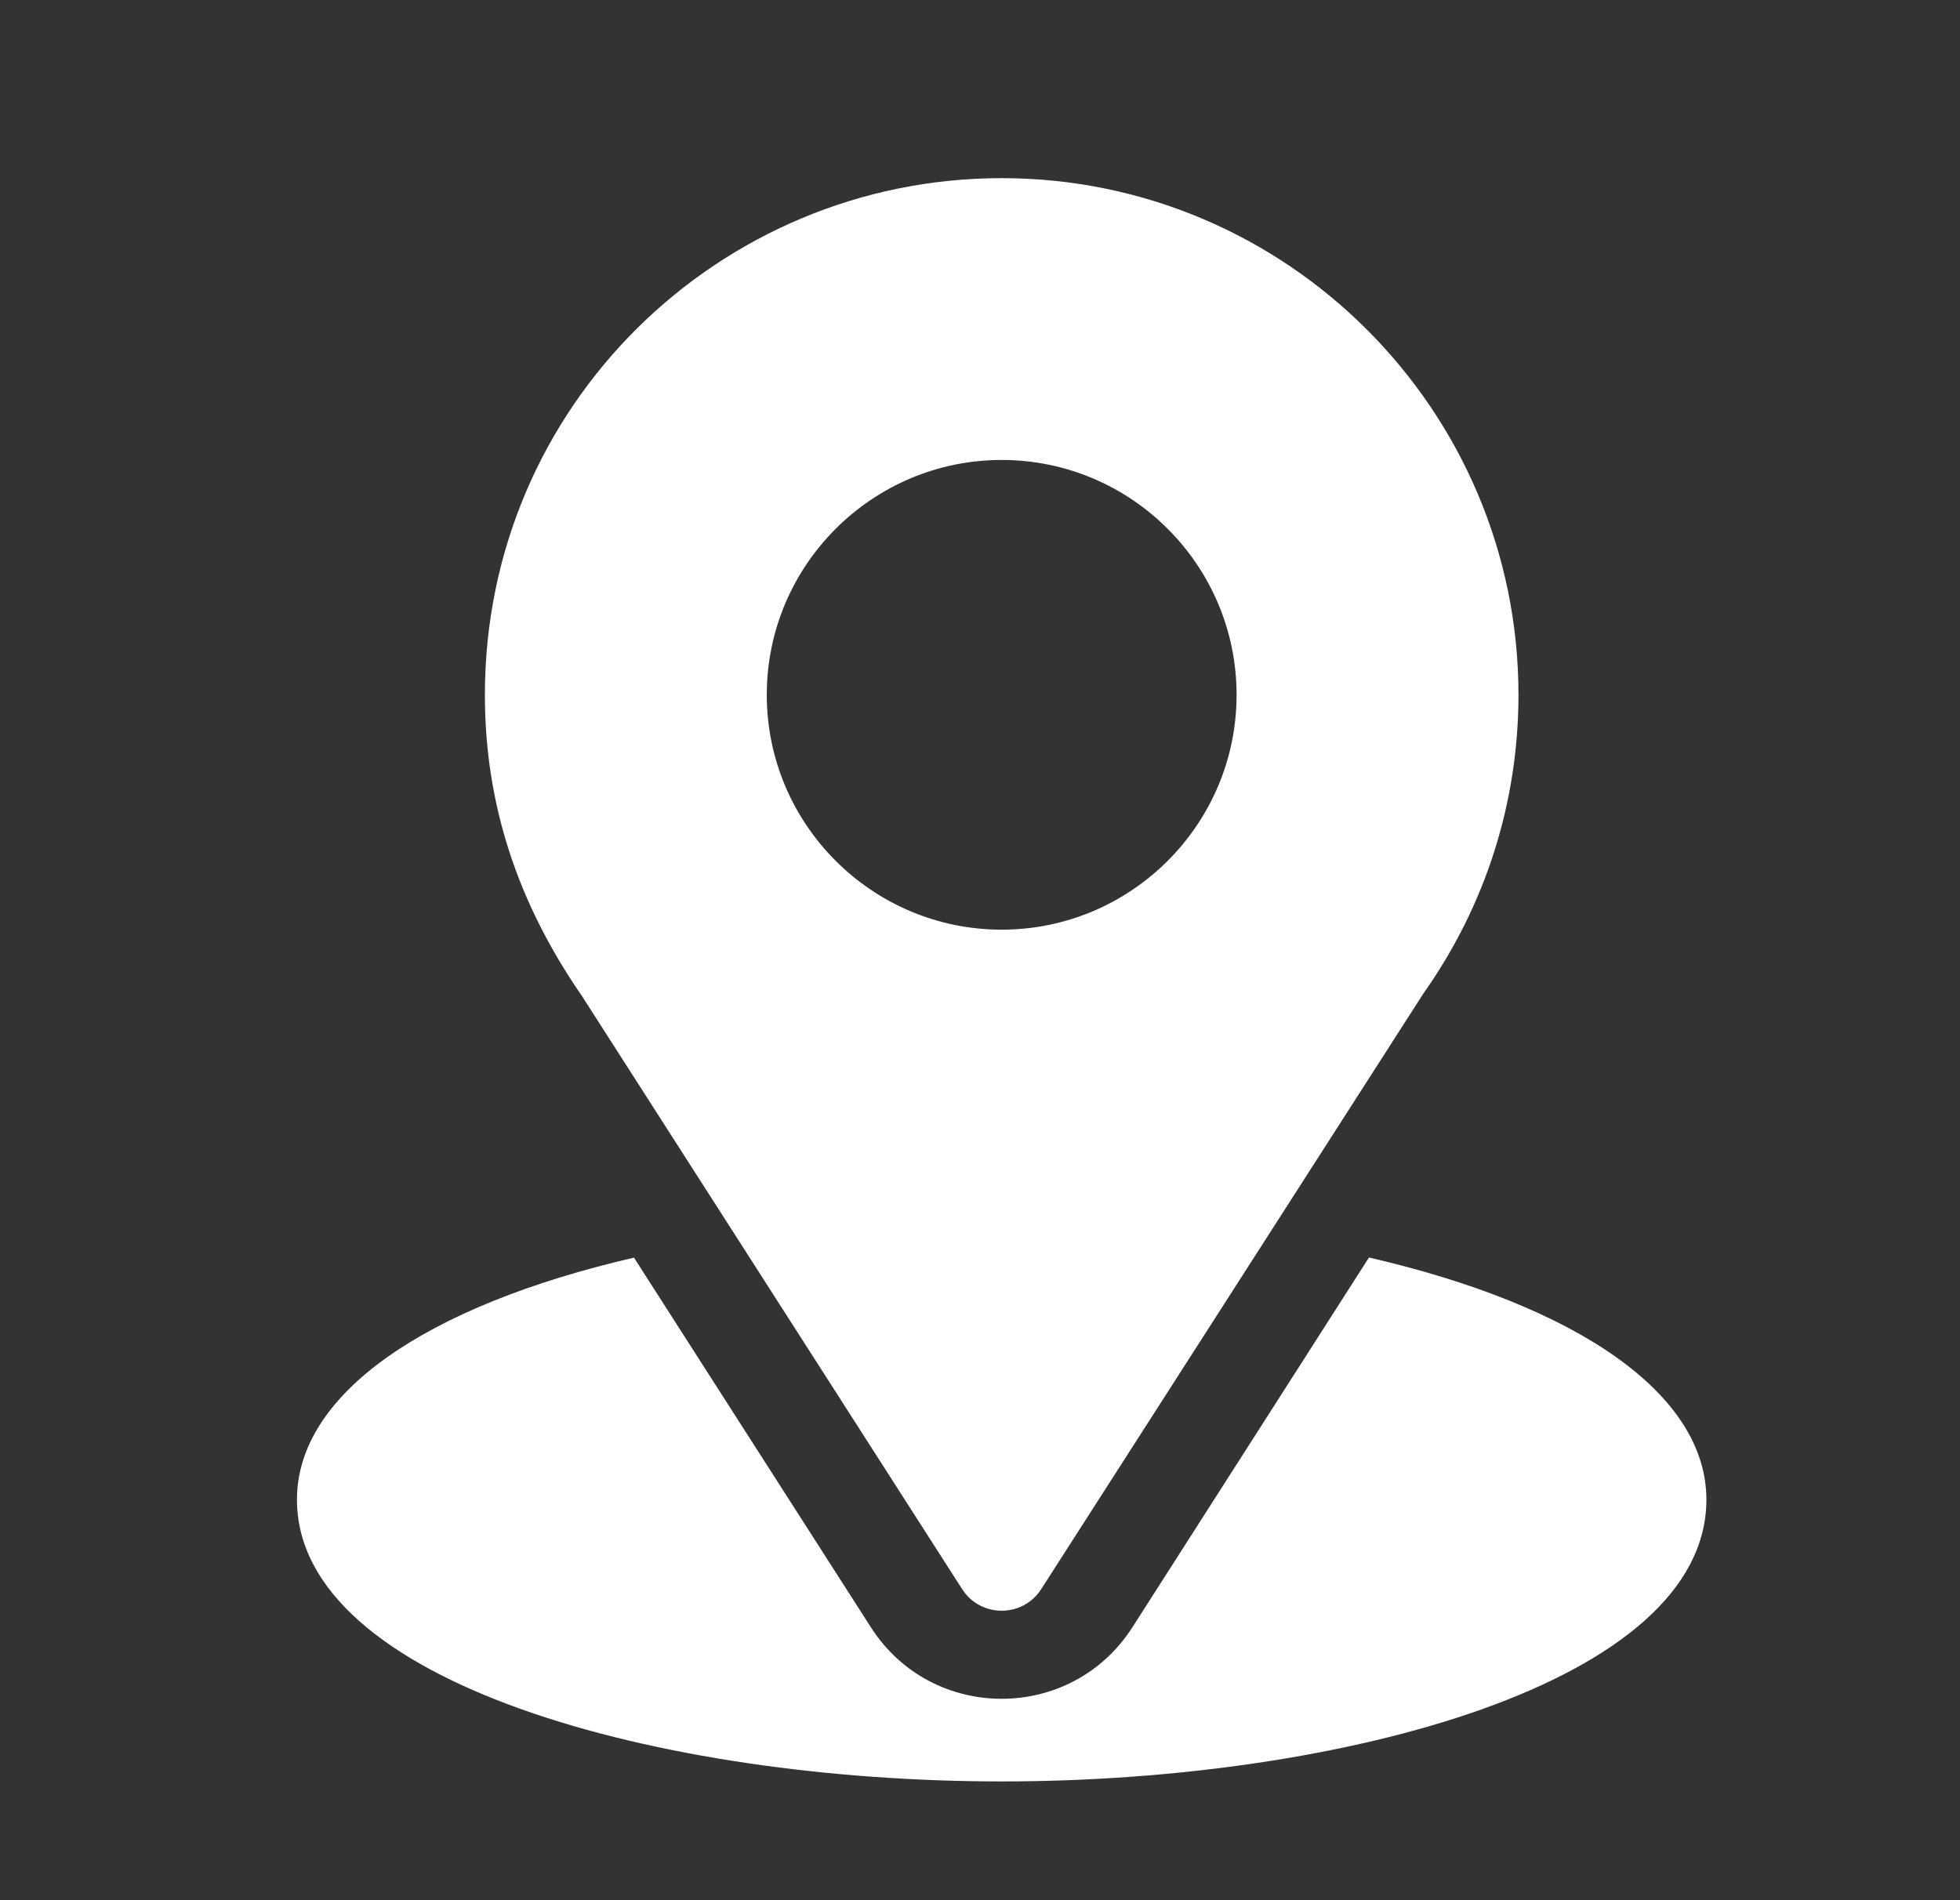
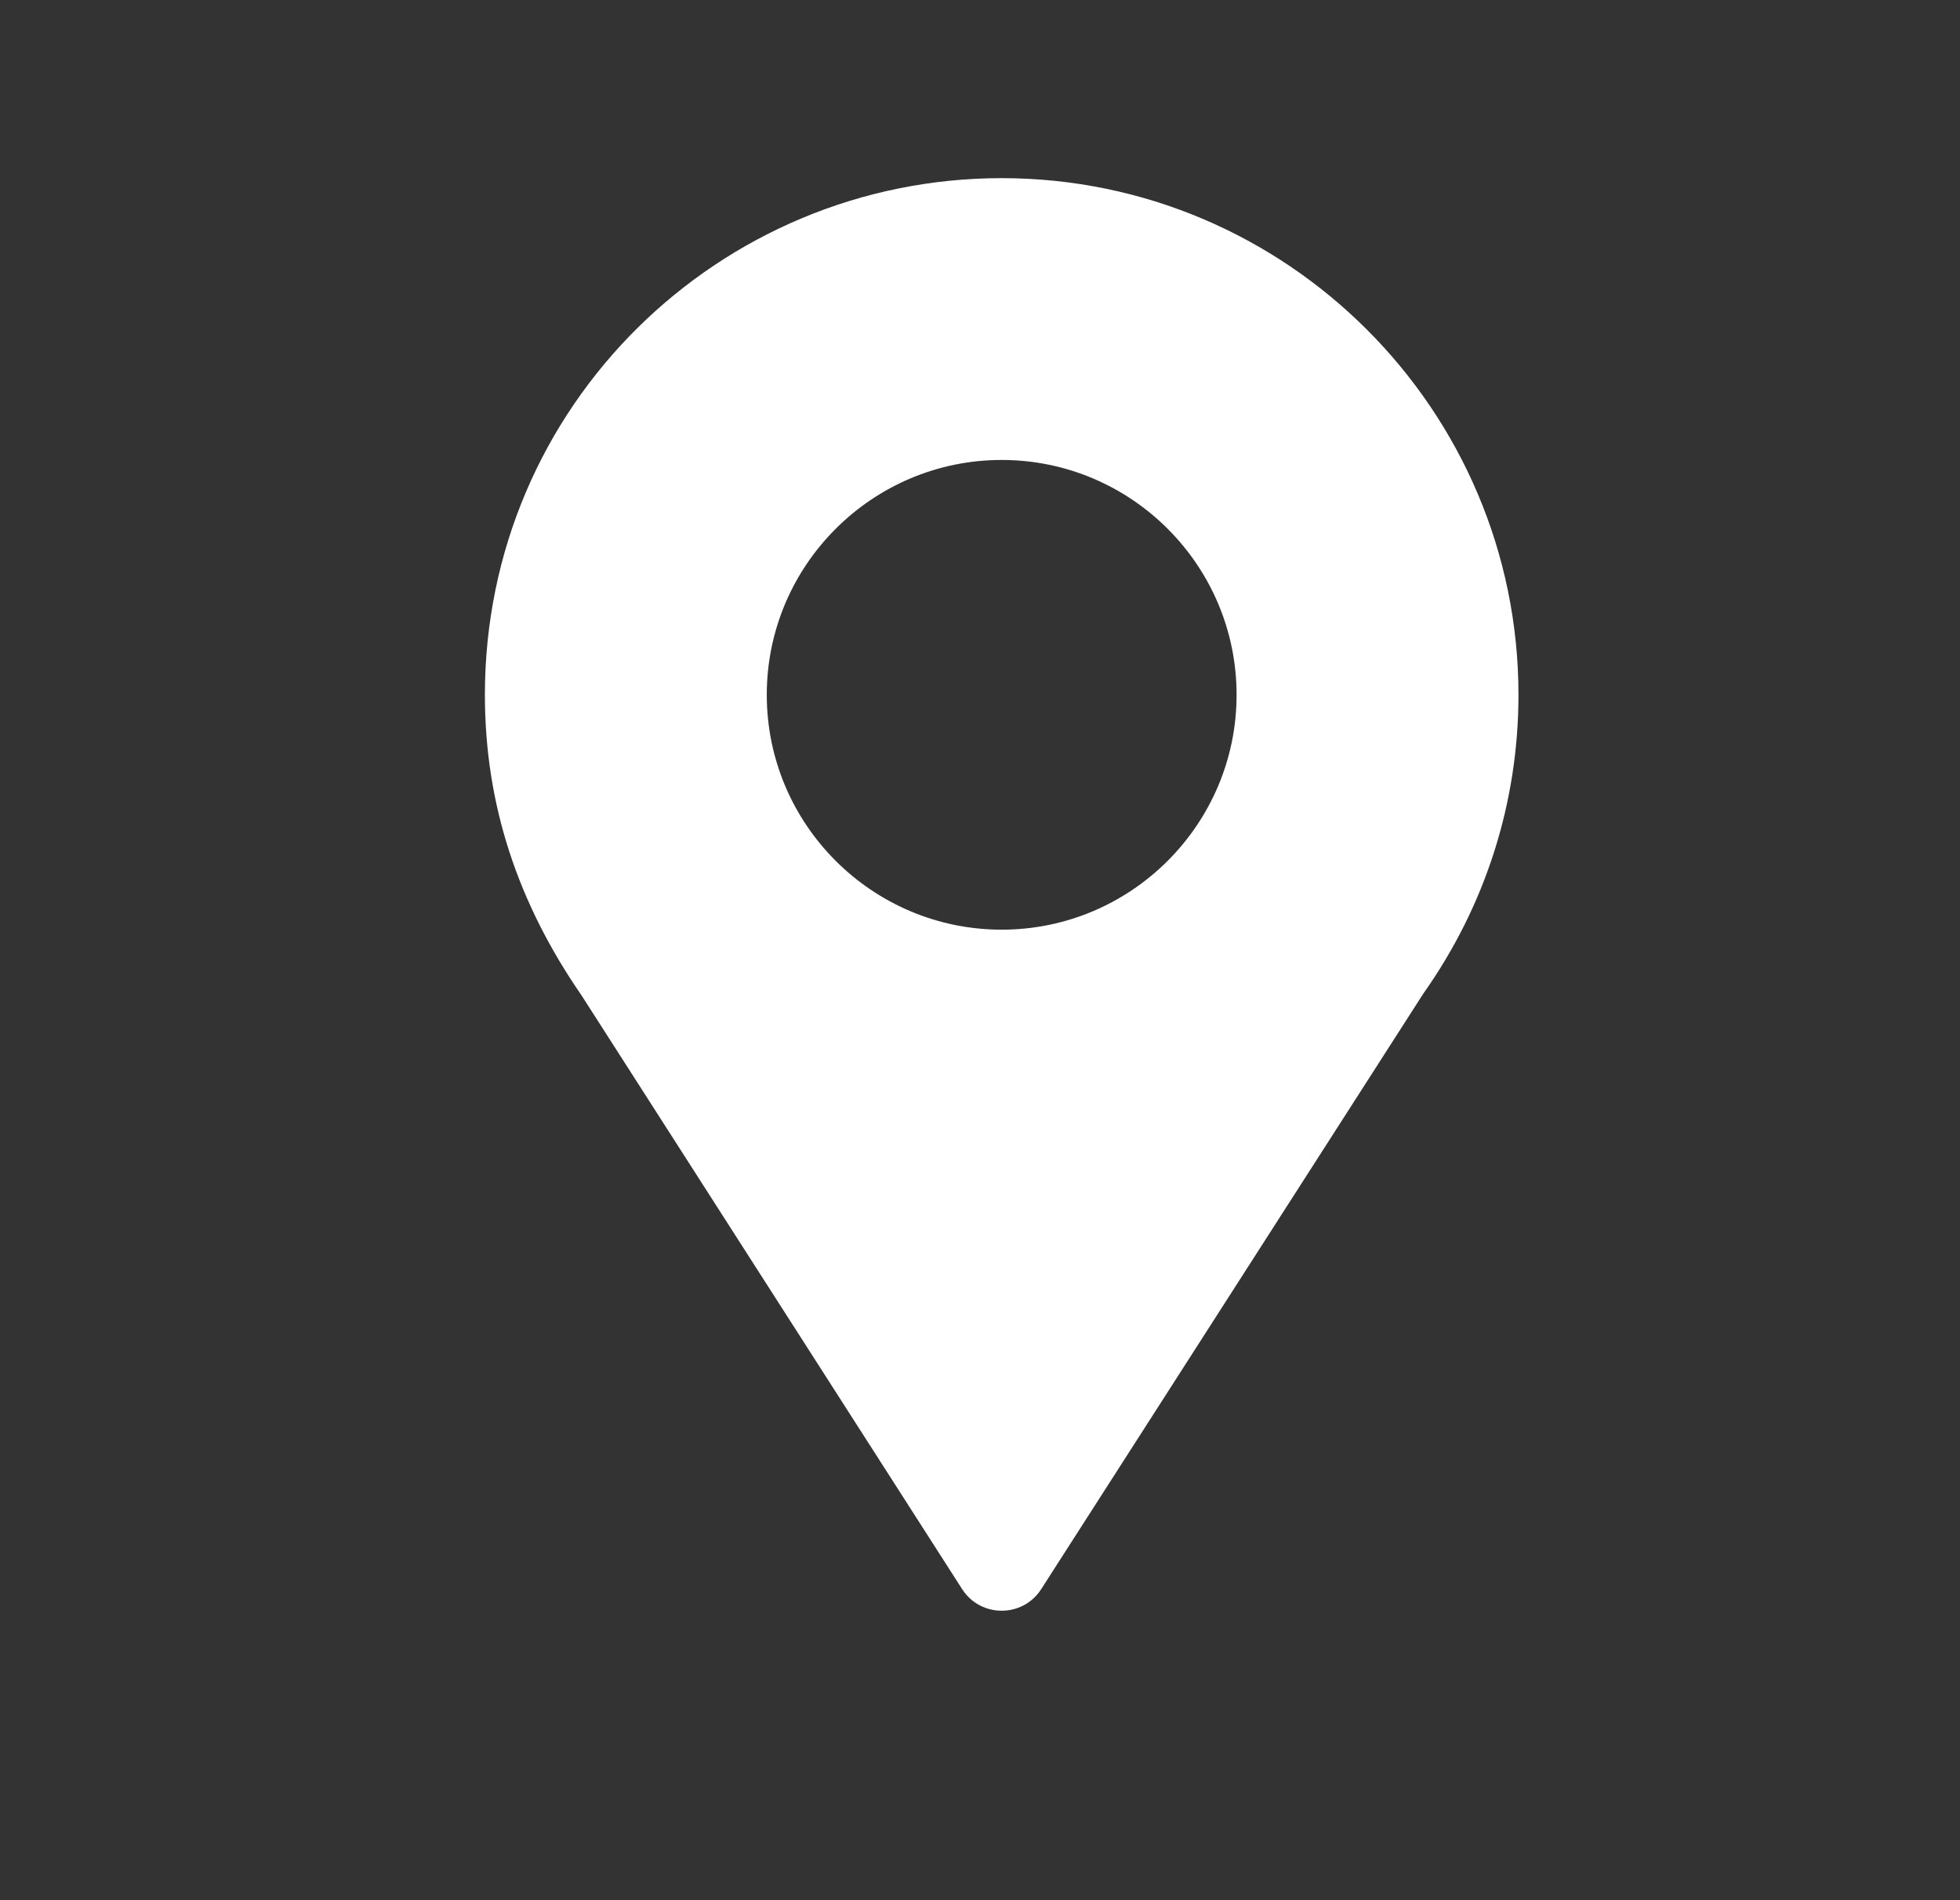
<svg xmlns="http://www.w3.org/2000/svg" width="33" height="32" viewBox="0 0 33 32" fill="none">
  <rect x="0" y="0" width="33" height="32" fill="#333333" stroke="none" />
  <path d="M16.865 3C12.121 3 8.164 6.822 8.164 11.701C8.164 13.557 8.722 15.213 9.792 16.764L16.199 26.761C16.51 27.247 17.221 27.246 17.531 26.761L23.966 16.73C25.013 15.249 25.566 13.51 25.566 11.701C25.566 6.903 21.663 3 16.865 3ZM16.865 15.656C14.684 15.656 12.91 13.882 12.91 11.701C12.91 9.52 14.684 7.746 16.865 7.746C19.046 7.746 20.82 9.52 20.82 11.701C20.82 13.882 19.046 15.656 16.865 15.656Z" fill="white" />
-   <path d="M23.049 21.177L19.066 27.404C18.035 29.012 15.69 29.007 14.664 27.406L10.674 21.179C7.164 21.991 5 23.477 5 25.254C5 28.337 11.113 30 16.865 30C22.617 30 28.73 28.337 28.73 25.254C28.73 23.476 26.564 21.988 23.049 21.177Z" fill="white" />
</svg>